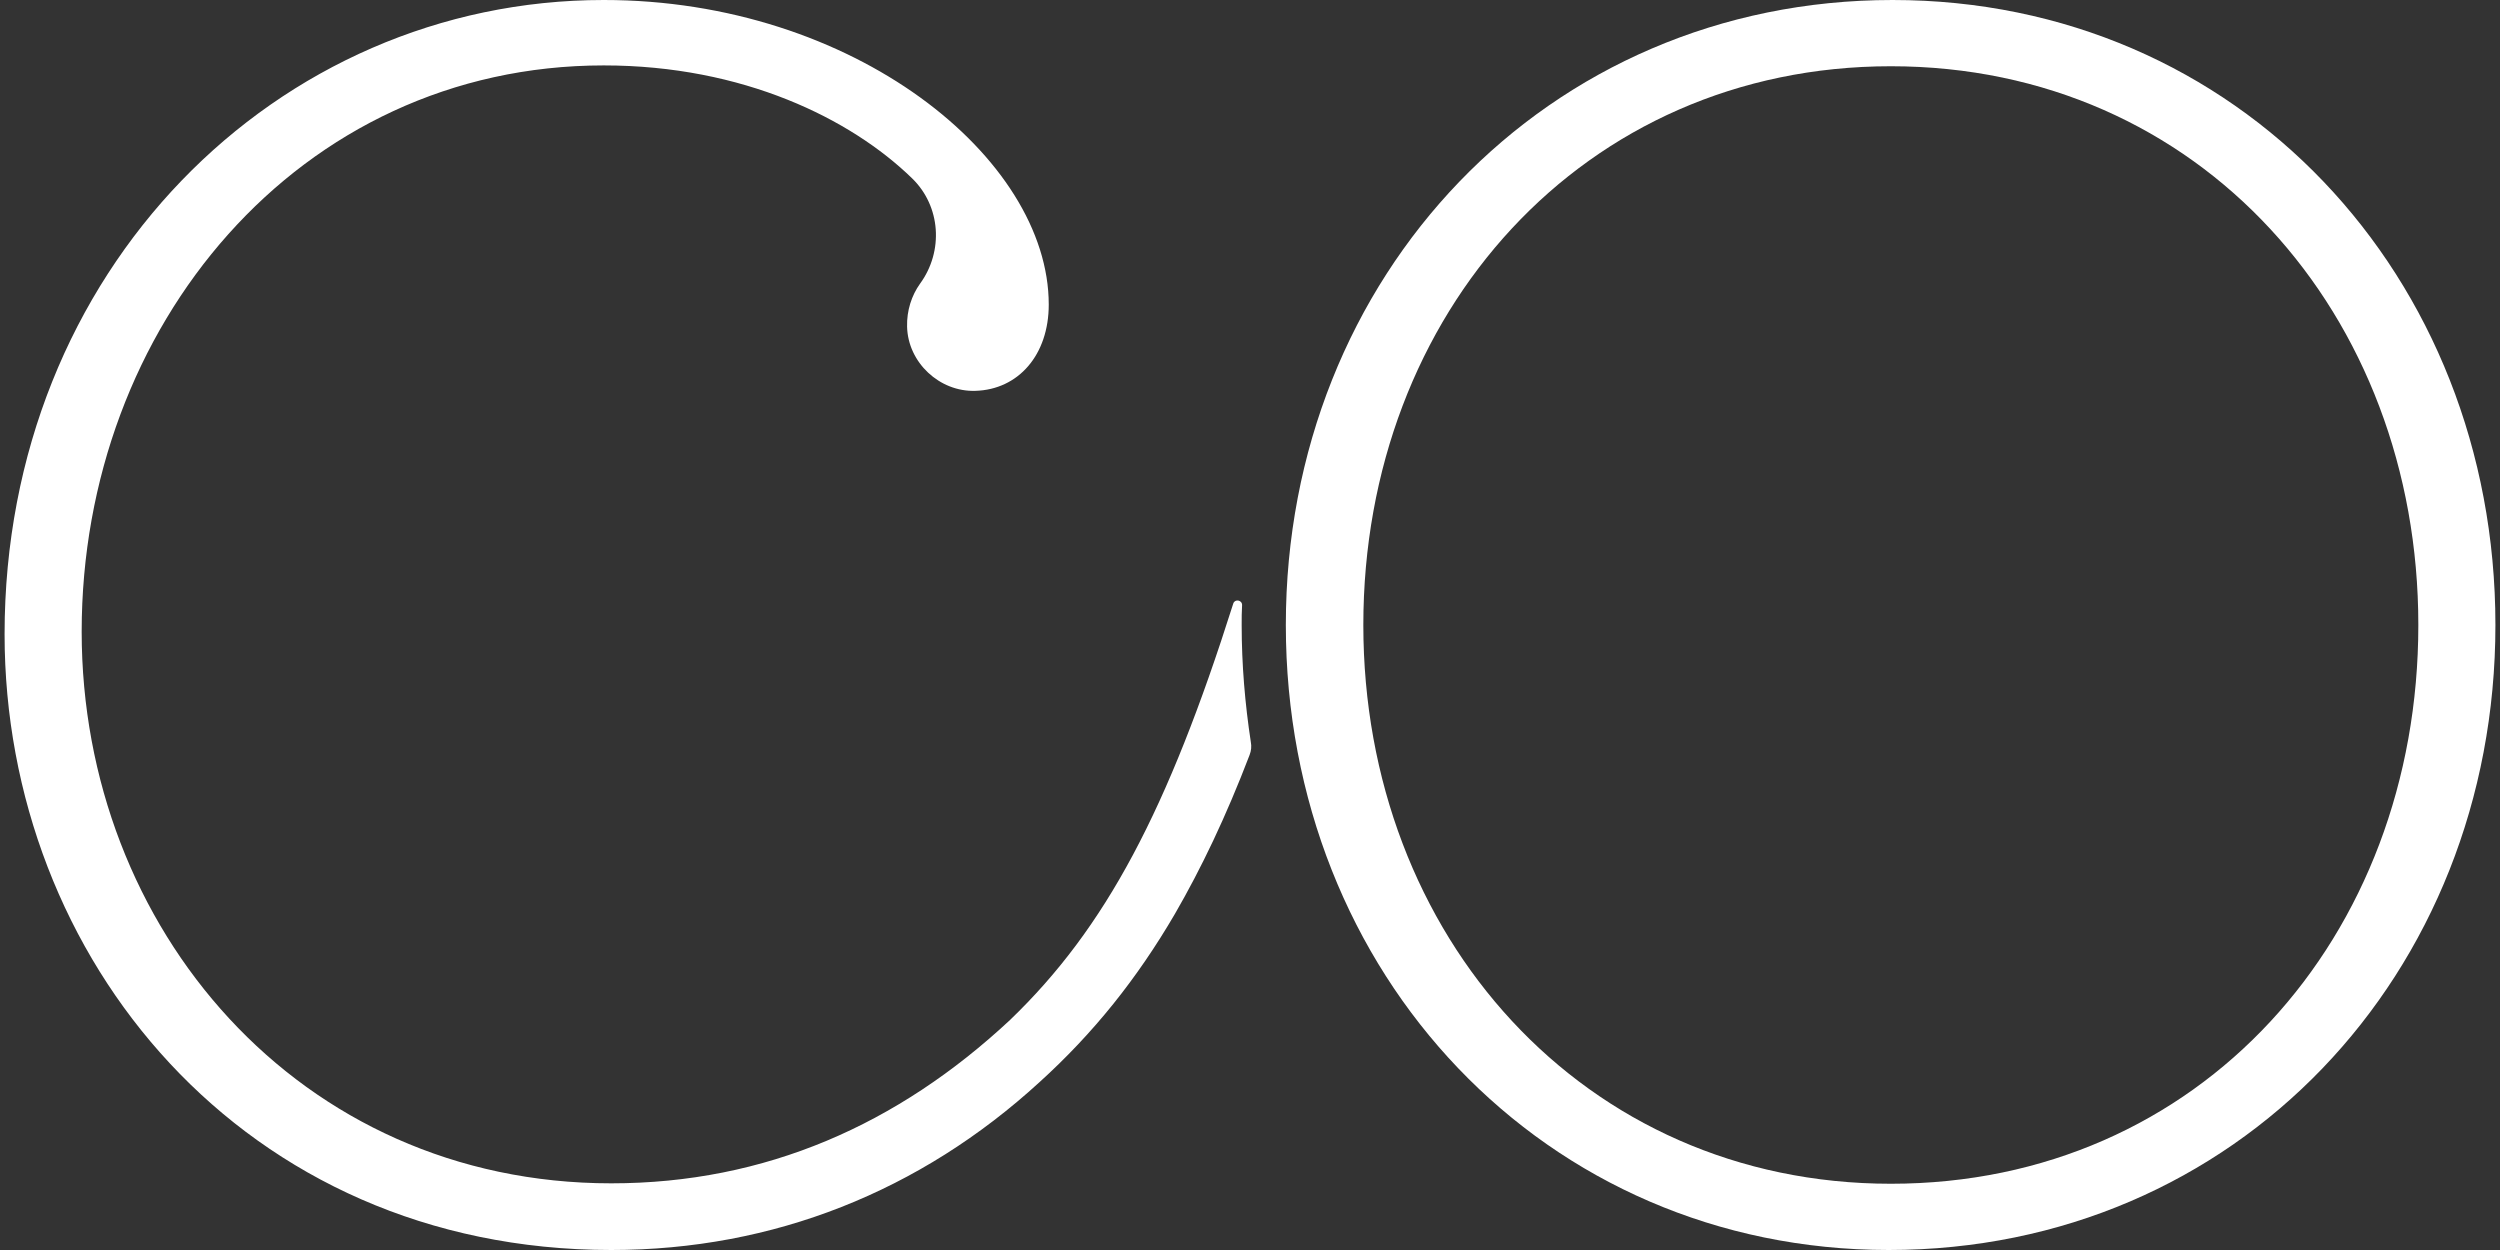
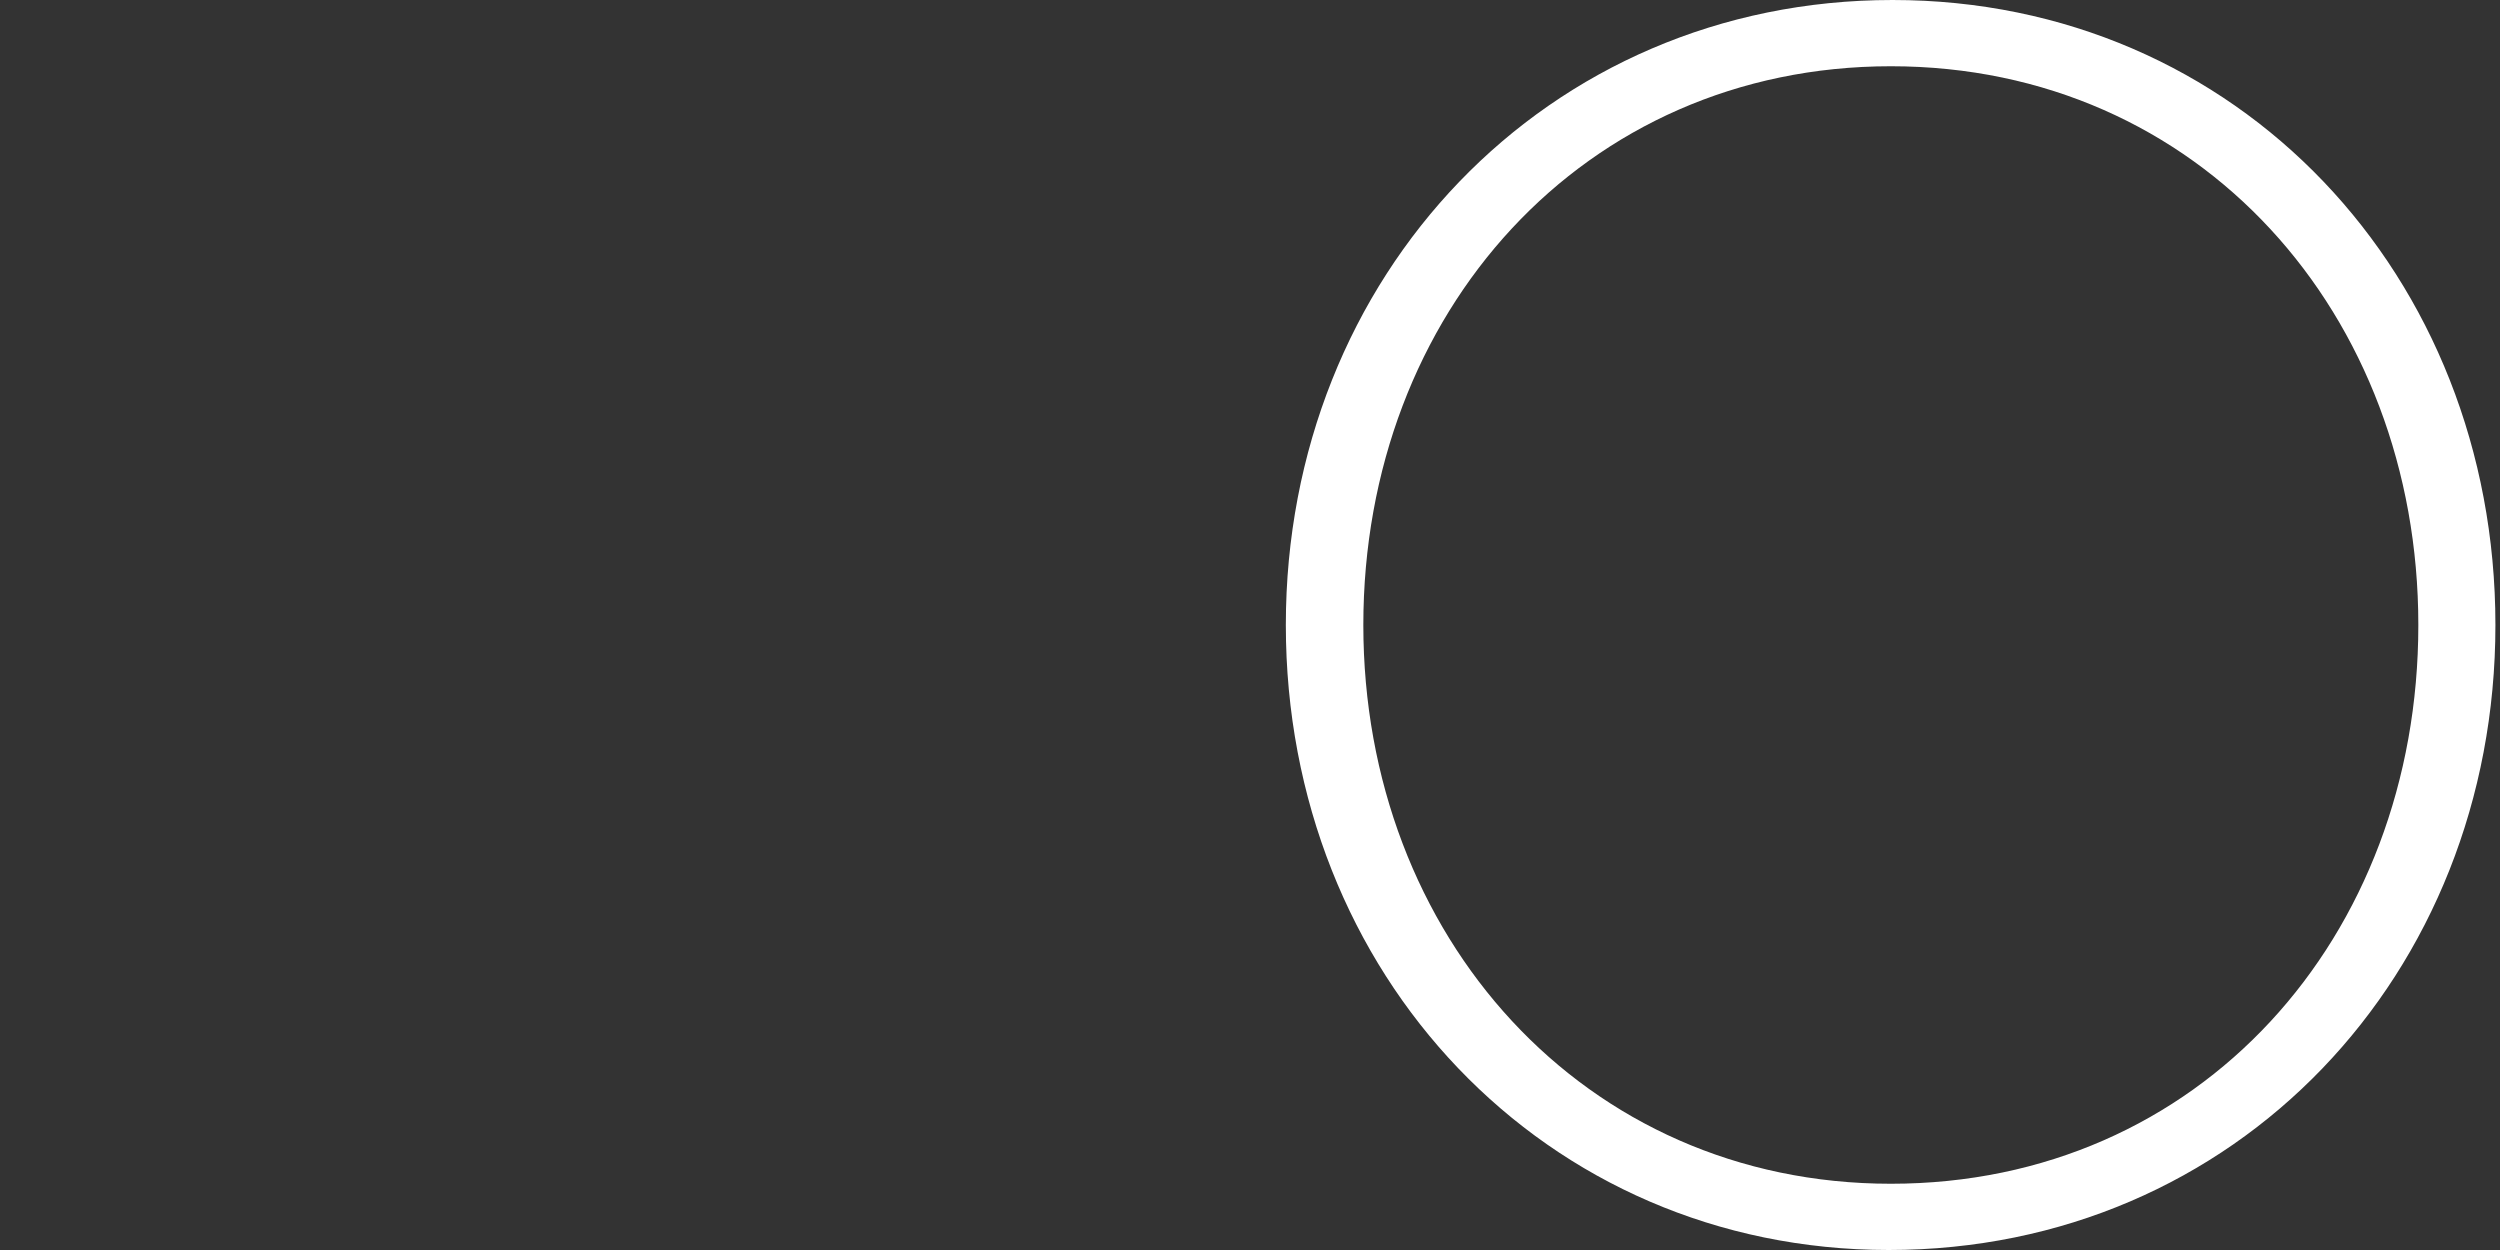
<svg xmlns="http://www.w3.org/2000/svg" version="1.1" id="Layer_1" x="0px" y="0px" viewBox="0 0 600 300" style="enable-background:new 0 0 600 300;" xml:space="preserve">
  <rect x="0" y="0" width="600" height="300" fill="#333333" stroke="none" />
  <style type="text/css">
	.st0{fill:#FFFFFF;}
</style>
  <g>
    <path class="st0" d="M308.6,150c0-83.8,62.6-150,145.6-150c82.9,0,144.7,66.2,144.7,150s-62.2,150-145.6,150   C370.8,300,308.6,233.8,308.6,150z M580.4,150c0-74.6-52.5-134.1-126.6-134.1C380.1,15.9,327.2,75,327.2,150   c0,74.6,52.9,134.1,126.6,134.1C527.9,284.1,580.4,225,580.4,150z" />
-     <path class="st0" d="M298,150c0-1.6,0-3.2,0.1-4.8c0-1.2-1.7-1.5-2.1-0.4v0c-15.7,49.6-30.6,77.9-53.6,100   c-26.9,25.1-58.7,39.2-95.7,39.2c-75,0-127.1-61.3-127.1-132.4c0-73.2,52.1-135.9,125.3-135.9c33.4,0,59.3,12.8,74,27.1   c6.9,6.7,7.6,17.5,1.9,25.3c-2,2.8-3.2,6.4-3.1,10.3c0.2,8.6,7.8,15.7,16.4,15.4c10.3-0.3,17.6-8.6,17.6-20.7   C251.7,37.9,204.9,0,144.9,0C66.4,0,1.1,64.9,1.1,152.2C1.1,229.9,58.4,300,146.7,300c38.9,0,74.2-14.1,102.8-40.3   c12.9-11.7,23.4-24.8,32.5-40.4c6.3-10.9,12.2-23.2,17.9-38.1c0.4-1,0.5-2.1,0.3-3.1C298.8,168.9,298,159.5,298,150z" />
  </g>
</svg>